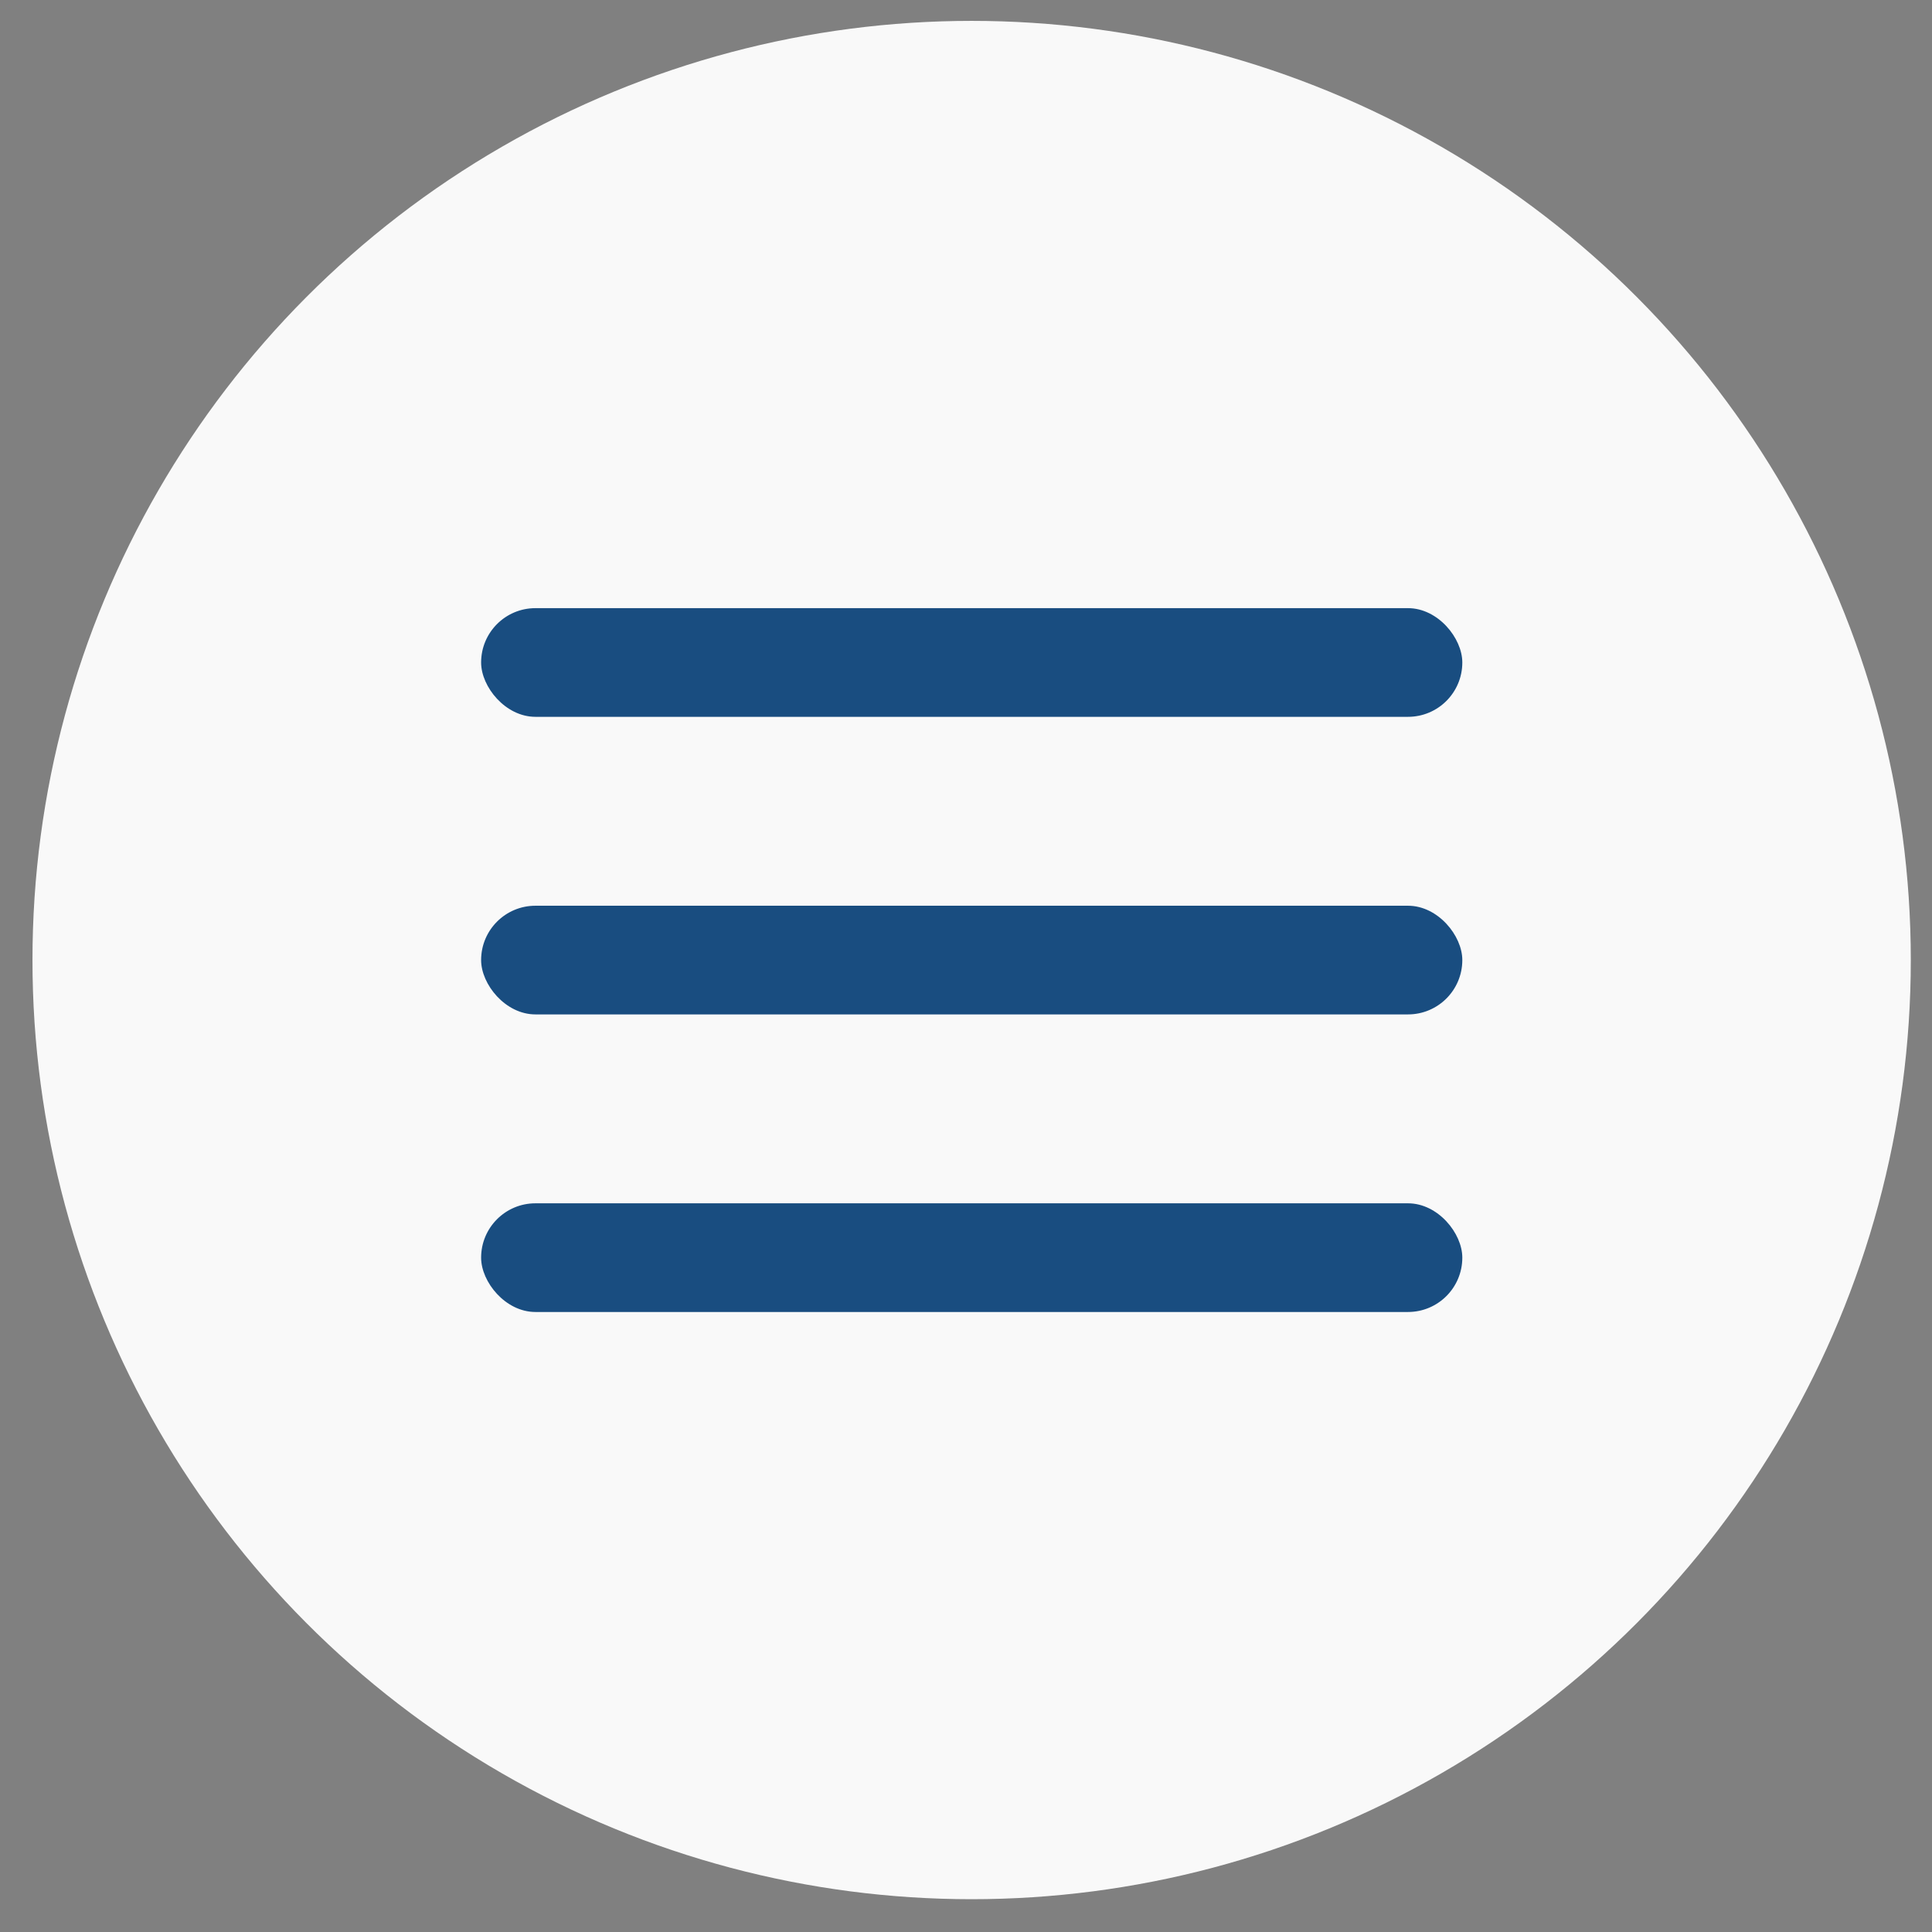
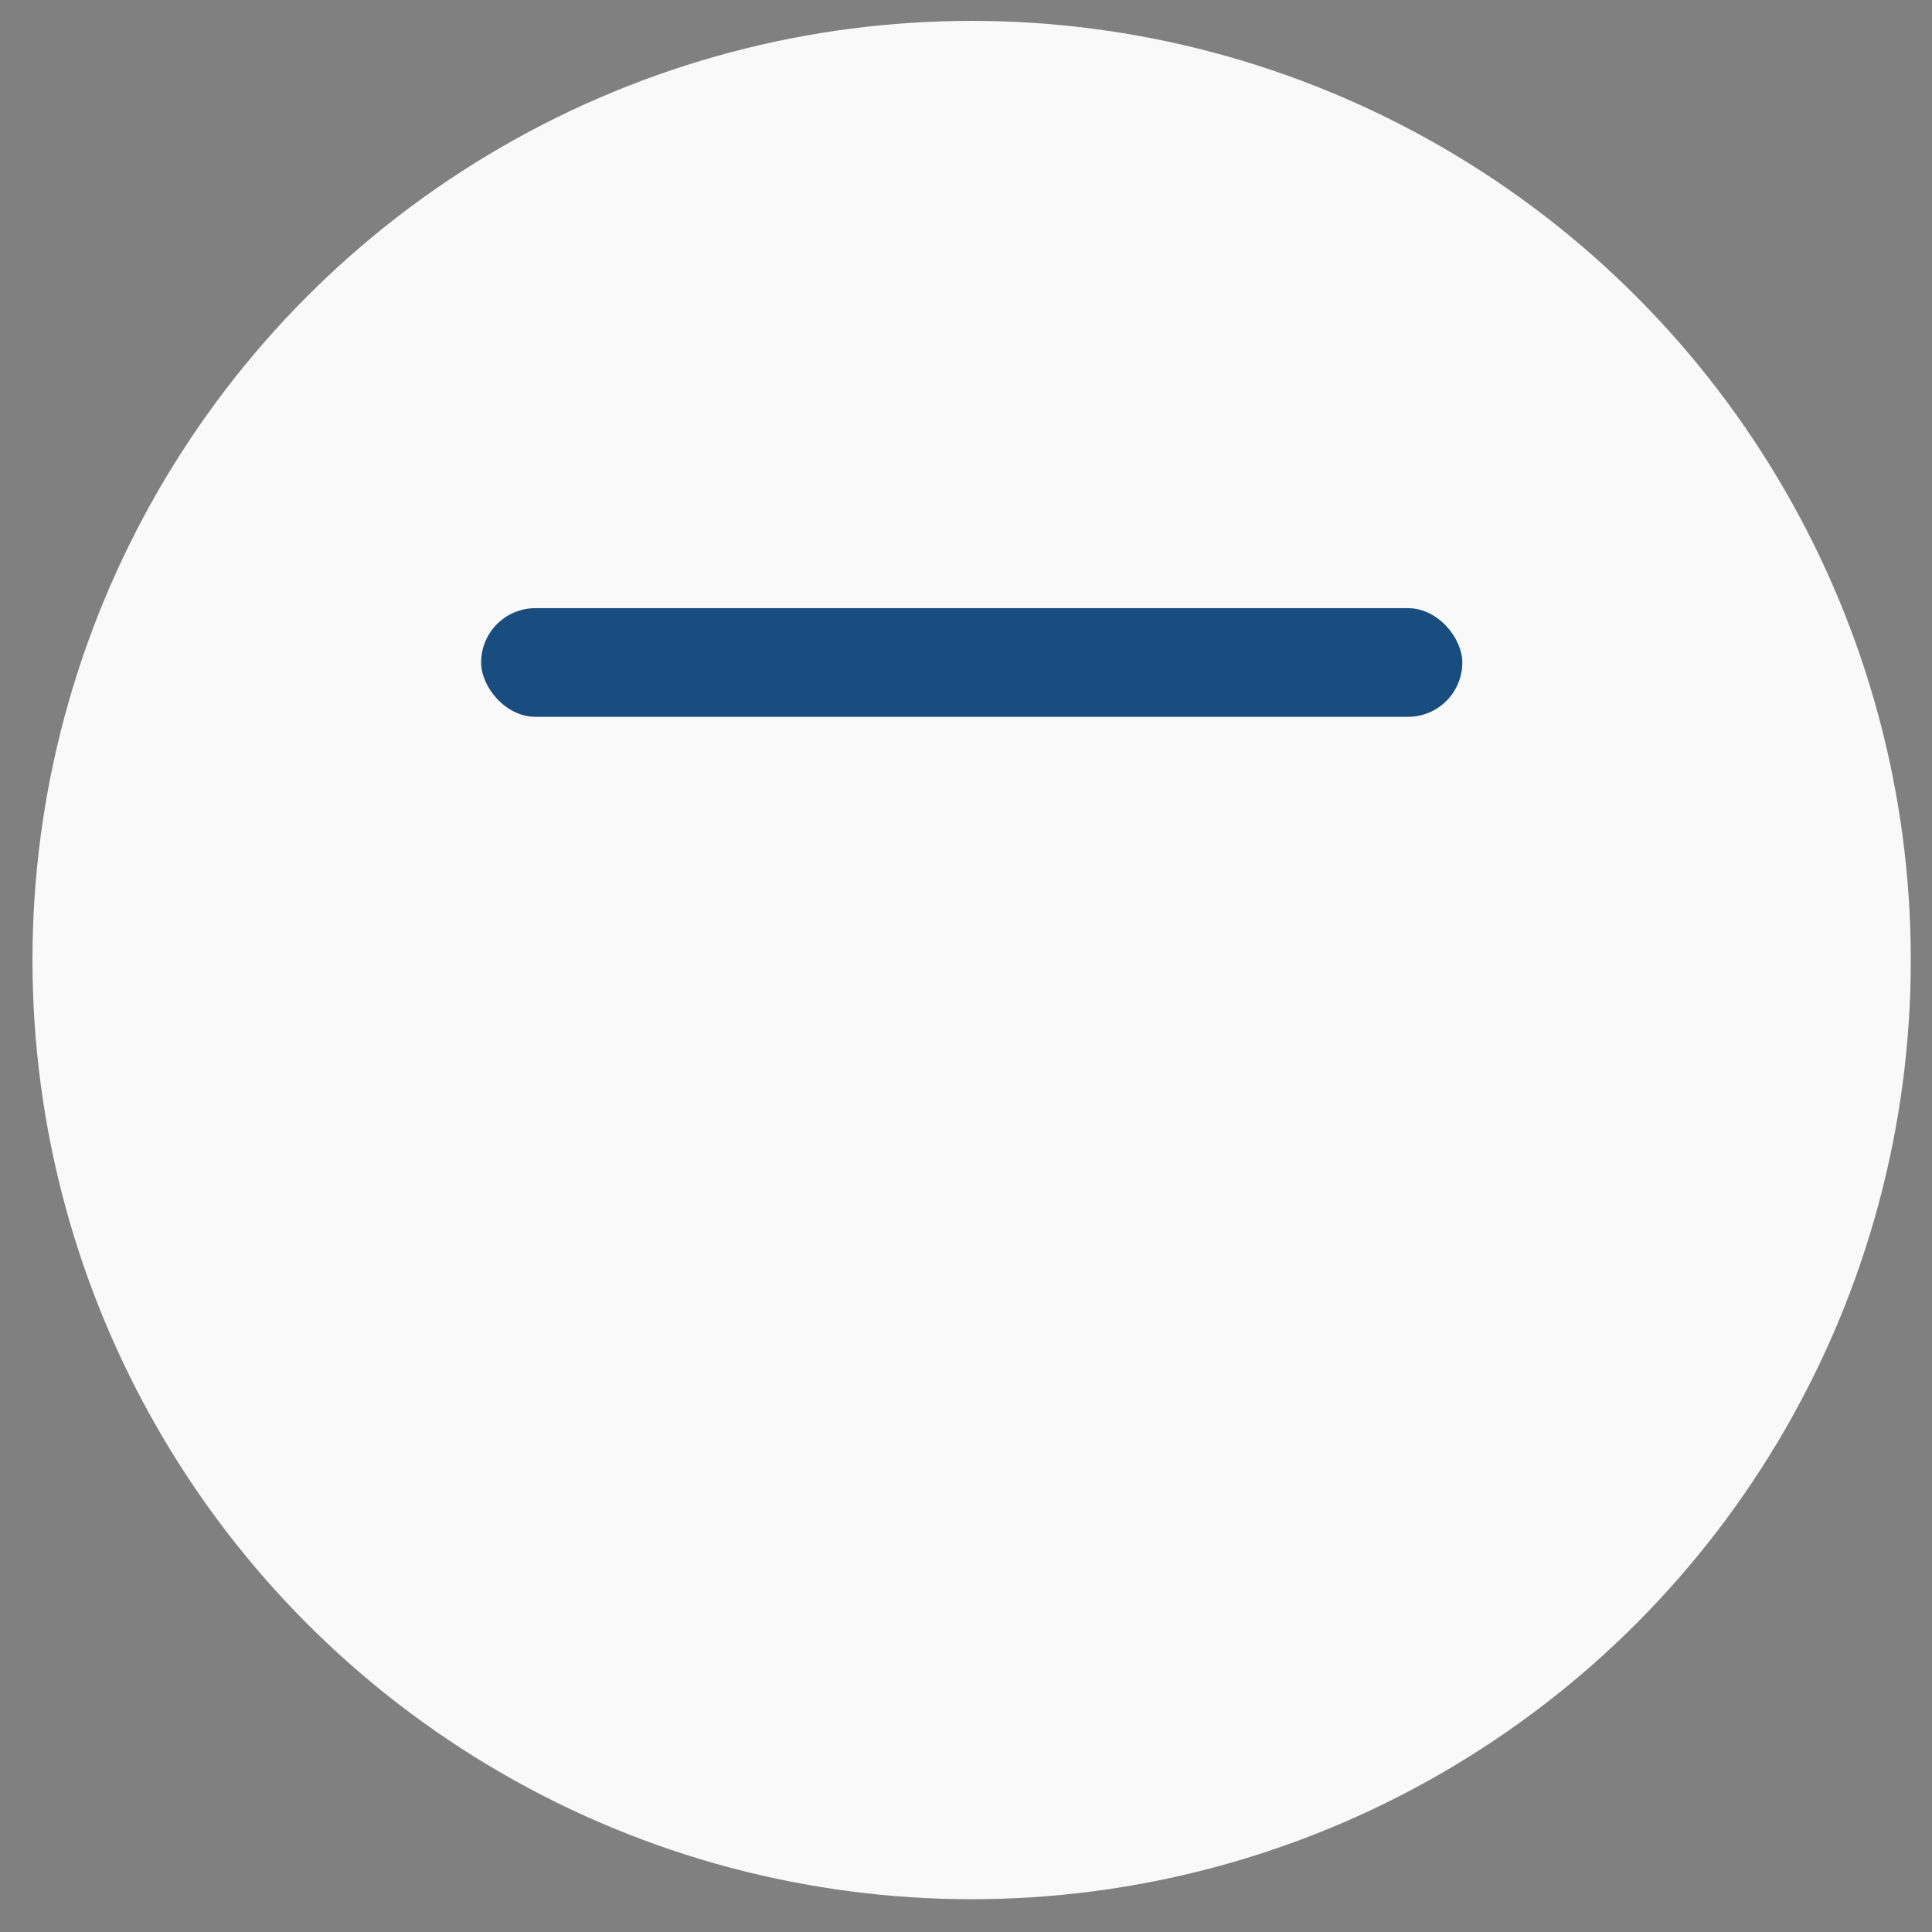
<svg xmlns="http://www.w3.org/2000/svg" width="36" height="36" viewBox="0 0 36 36" fill="none">
  <rect x="0" y="0" width="36" height="36" fill="#808080" stroke="none" />
  <circle cx="18.105" cy="17.889" r="17.5" fill="#F9F9F9" />
  <rect x="8.965" y="11.332" width="18.283" height="2.025" rx="1.012" fill="#194D80" />
-   <rect x="8.965" y="16.877" width="18.283" height="2.025" rx="1.012" fill="#194D80" />
-   <rect x="8.965" y="22.422" width="18.283" height="2.025" rx="1.012" fill="#194D80" />
</svg>